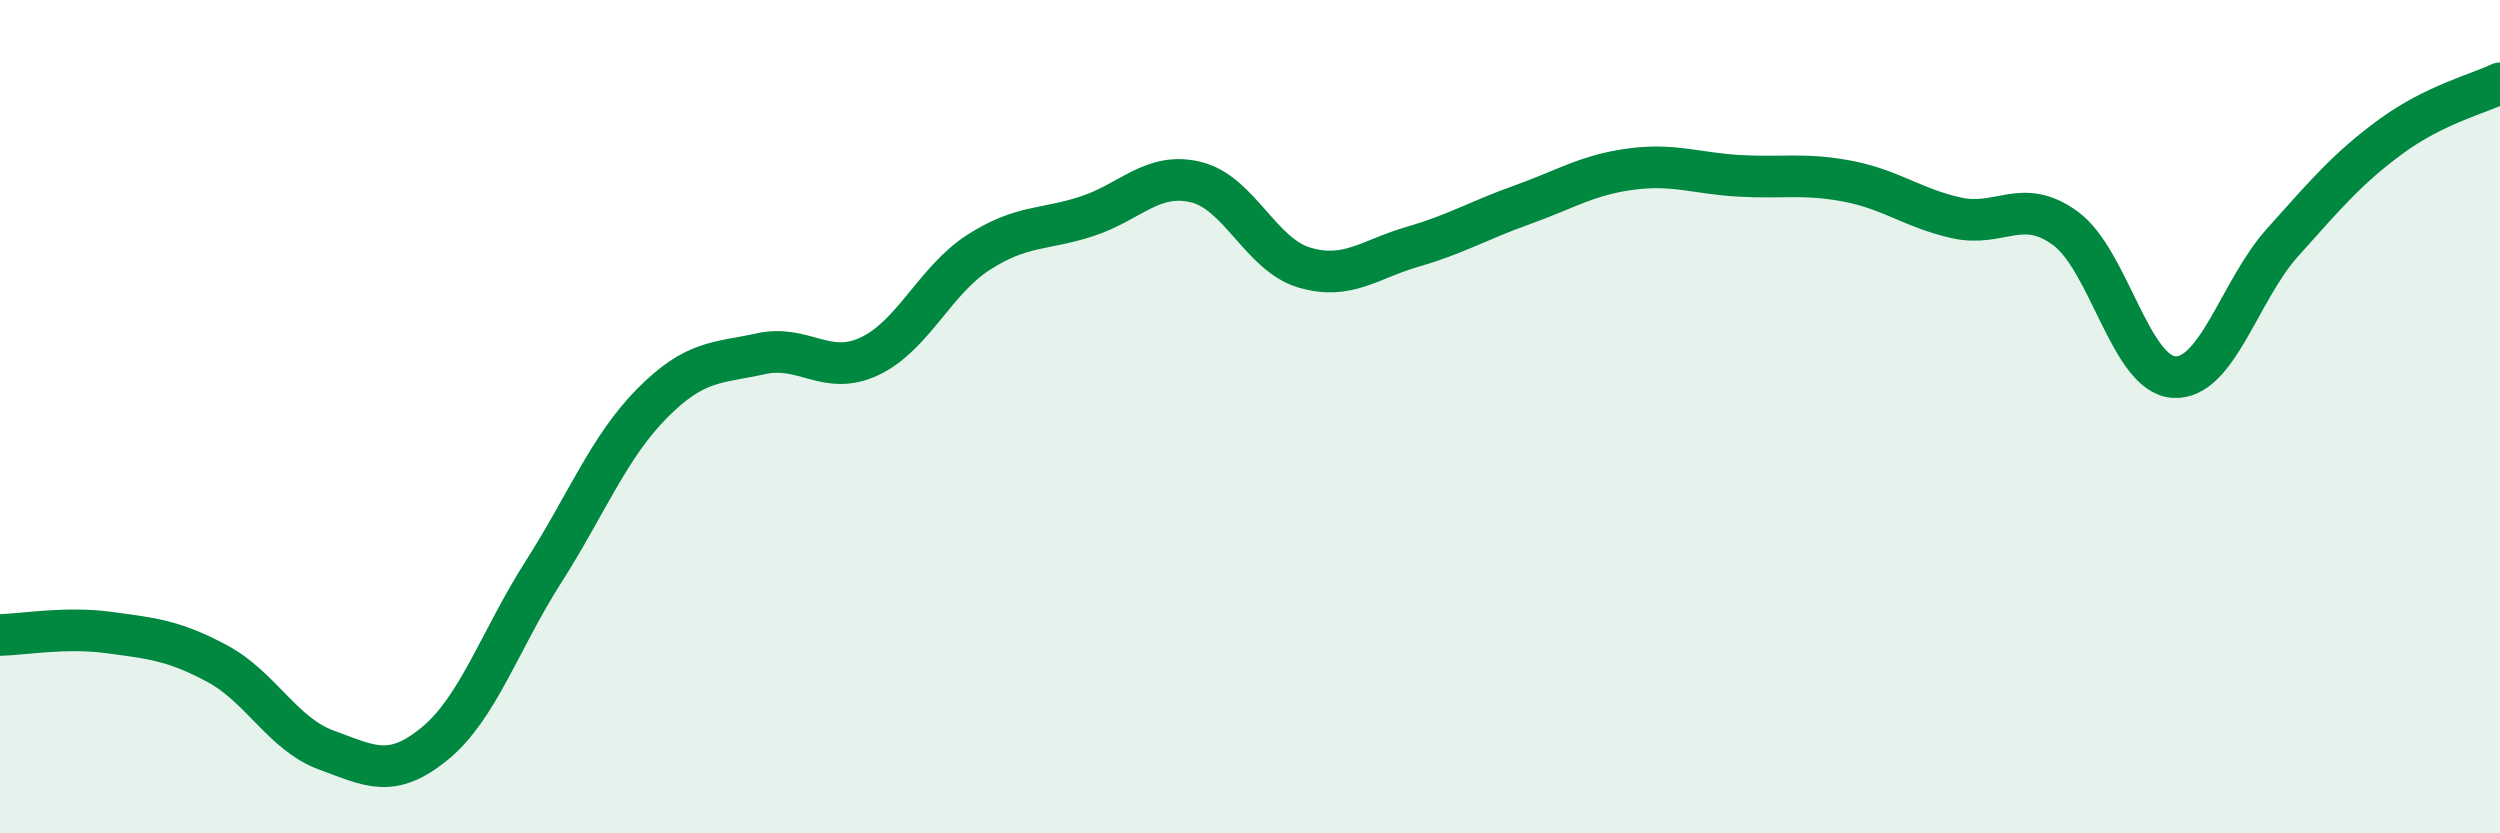
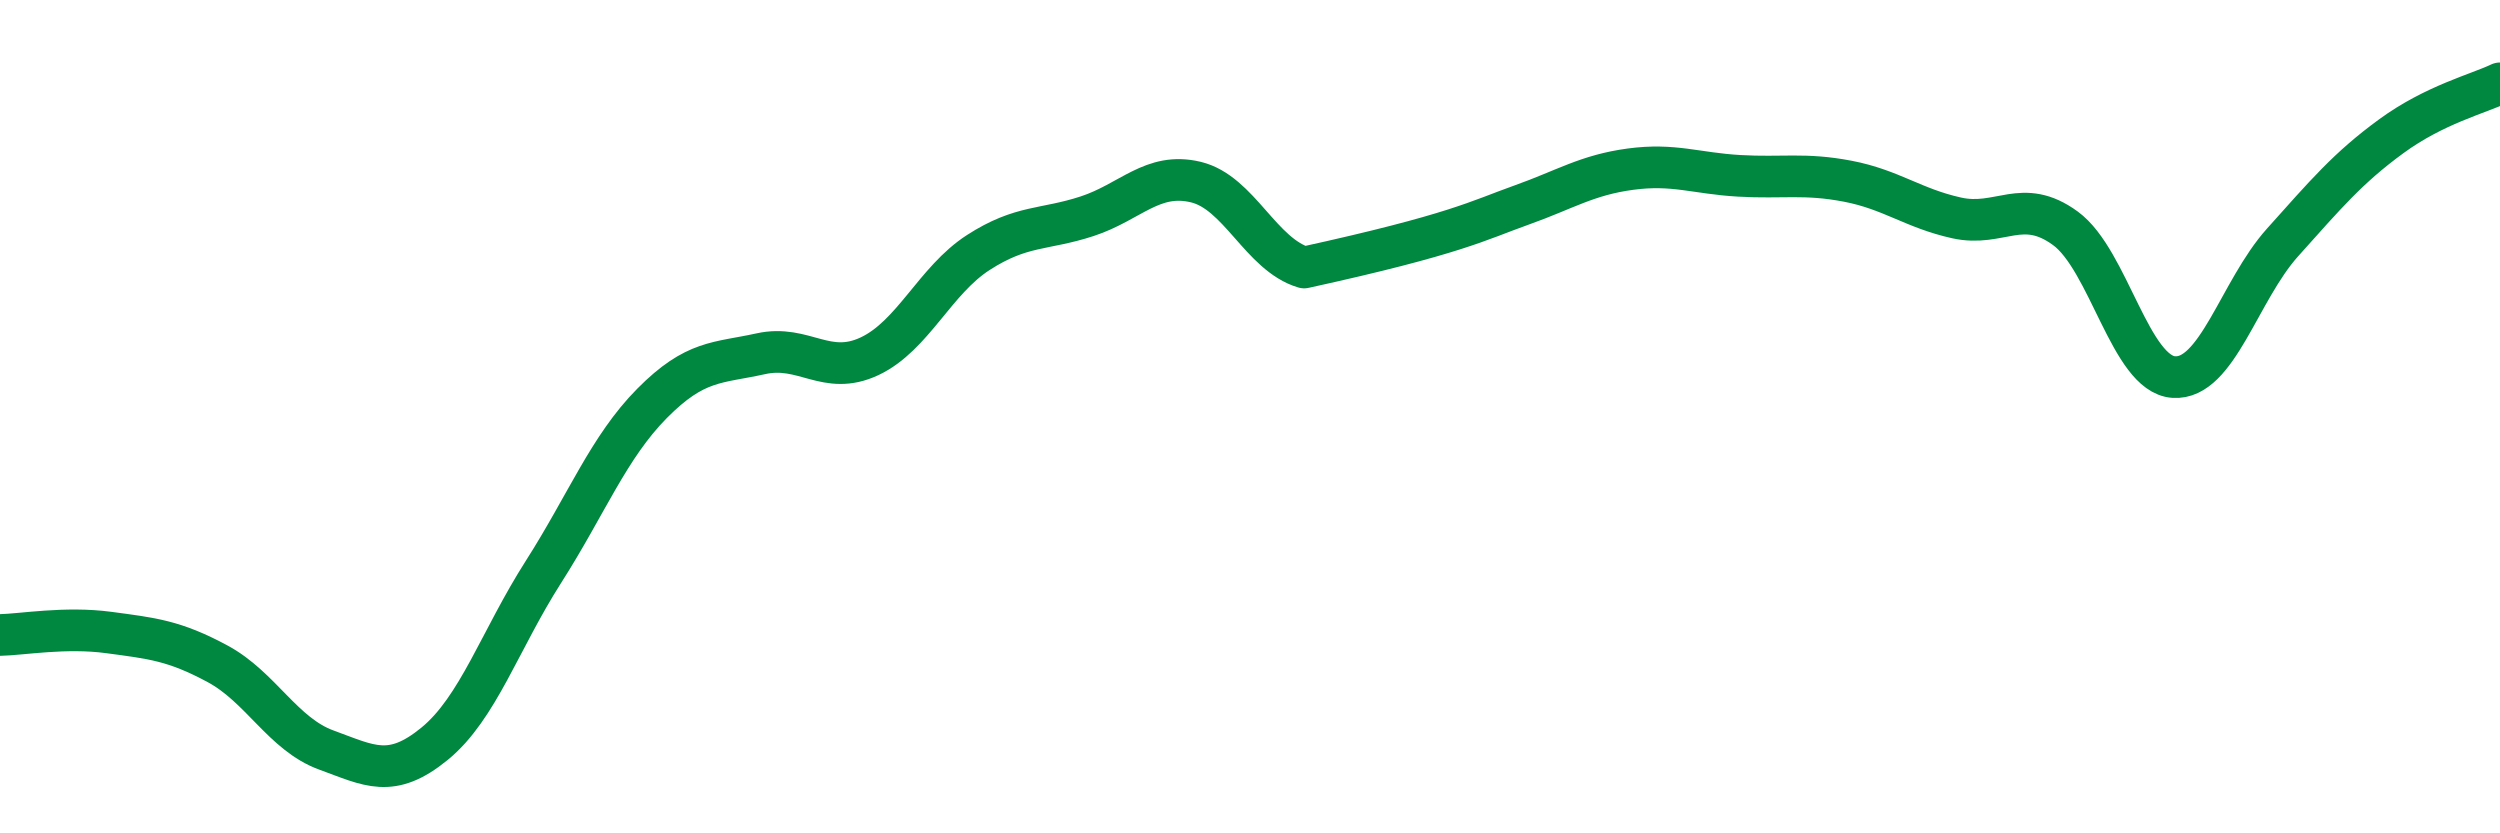
<svg xmlns="http://www.w3.org/2000/svg" width="60" height="20" viewBox="0 0 60 20">
-   <path d="M 0,15.24 C 0.52,15.23 1.57,15.04 2.61,15.18 C 3.65,15.32 4.18,15.37 5.22,15.93 C 6.26,16.49 6.79,17.62 7.83,18 C 8.87,18.38 9.39,18.7 10.43,17.85 C 11.47,17 12,15.36 13.04,13.73 C 14.08,12.1 14.61,10.73 15.65,9.68 C 16.69,8.63 17.22,8.72 18.26,8.49 C 19.3,8.26 19.83,9.04 20.87,8.55 C 21.91,8.06 22.44,6.73 23.48,6.06 C 24.52,5.39 25.05,5.53 26.09,5.19 C 27.13,4.85 27.66,4.12 28.7,4.37 C 29.74,4.62 30.26,6.11 31.3,6.42 C 32.34,6.73 32.87,6.22 33.91,5.92 C 34.95,5.62 35.48,5.29 36.52,4.92 C 37.56,4.55 38.09,4.2 39.13,4.06 C 40.17,3.92 40.7,4.16 41.74,4.22 C 42.78,4.28 43.31,4.15 44.35,4.35 C 45.39,4.55 45.92,5 46.96,5.23 C 48,5.46 48.53,4.72 49.57,5.48 C 50.61,6.24 51.13,8.98 52.17,9.05 C 53.21,9.12 53.74,6.98 54.78,5.82 C 55.82,4.66 56.35,4.03 57.39,3.27 C 58.43,2.51 59.48,2.25 60,2L60 20L0 20Z" fill="#008740" opacity="0.1" stroke-linecap="round" stroke-linejoin="round" />
-   <path d="M 0,15.24 C 0.52,15.23 1.57,15.04 2.61,15.18 C 3.65,15.32 4.18,15.37 5.22,15.93 C 6.26,16.49 6.79,17.62 7.83,18 C 8.87,18.38 9.39,18.7 10.43,17.85 C 11.47,17 12,15.36 13.04,13.73 C 14.08,12.1 14.61,10.73 15.65,9.68 C 16.69,8.63 17.22,8.72 18.26,8.49 C 19.3,8.26 19.83,9.04 20.87,8.55 C 21.91,8.06 22.44,6.73 23.48,6.06 C 24.52,5.39 25.05,5.53 26.09,5.19 C 27.13,4.85 27.66,4.12 28.7,4.37 C 29.74,4.62 30.26,6.11 31.3,6.42 C 32.34,6.73 32.87,6.22 33.91,5.92 C 34.95,5.62 35.48,5.29 36.52,4.92 C 37.56,4.55 38.09,4.2 39.13,4.06 C 40.17,3.92 40.7,4.16 41.74,4.22 C 42.78,4.28 43.31,4.15 44.35,4.35 C 45.39,4.55 45.92,5 46.96,5.23 C 48,5.46 48.53,4.72 49.57,5.48 C 50.61,6.24 51.13,8.98 52.17,9.05 C 53.21,9.12 53.74,6.98 54.78,5.82 C 55.82,4.66 56.35,4.03 57.39,3.27 C 58.43,2.51 59.48,2.25 60,2" stroke="#008740" stroke-width="1" fill="none" stroke-linecap="round" stroke-linejoin="round" />
+   <path d="M 0,15.24 C 0.52,15.23 1.57,15.04 2.61,15.18 C 3.65,15.32 4.18,15.37 5.22,15.93 C 6.26,16.49 6.79,17.62 7.83,18 C 8.87,18.38 9.39,18.7 10.43,17.85 C 11.47,17 12,15.36 13.04,13.73 C 14.08,12.1 14.61,10.73 15.65,9.68 C 16.69,8.63 17.22,8.72 18.26,8.49 C 19.3,8.26 19.83,9.04 20.87,8.55 C 21.91,8.06 22.44,6.73 23.48,6.06 C 24.52,5.39 25.05,5.53 26.09,5.19 C 27.13,4.85 27.66,4.12 28.7,4.37 C 29.74,4.62 30.26,6.11 31.3,6.42 C 34.95,5.62 35.48,5.29 36.52,4.92 C 37.56,4.55 38.09,4.2 39.13,4.06 C 40.17,3.92 40.7,4.16 41.74,4.22 C 42.78,4.28 43.31,4.15 44.35,4.35 C 45.39,4.55 45.92,5 46.96,5.23 C 48,5.46 48.53,4.72 49.57,5.48 C 50.61,6.24 51.13,8.98 52.17,9.05 C 53.21,9.12 53.74,6.98 54.78,5.82 C 55.82,4.66 56.35,4.03 57.39,3.27 C 58.43,2.51 59.48,2.25 60,2" stroke="#008740" stroke-width="1" fill="none" stroke-linecap="round" stroke-linejoin="round" />
</svg>